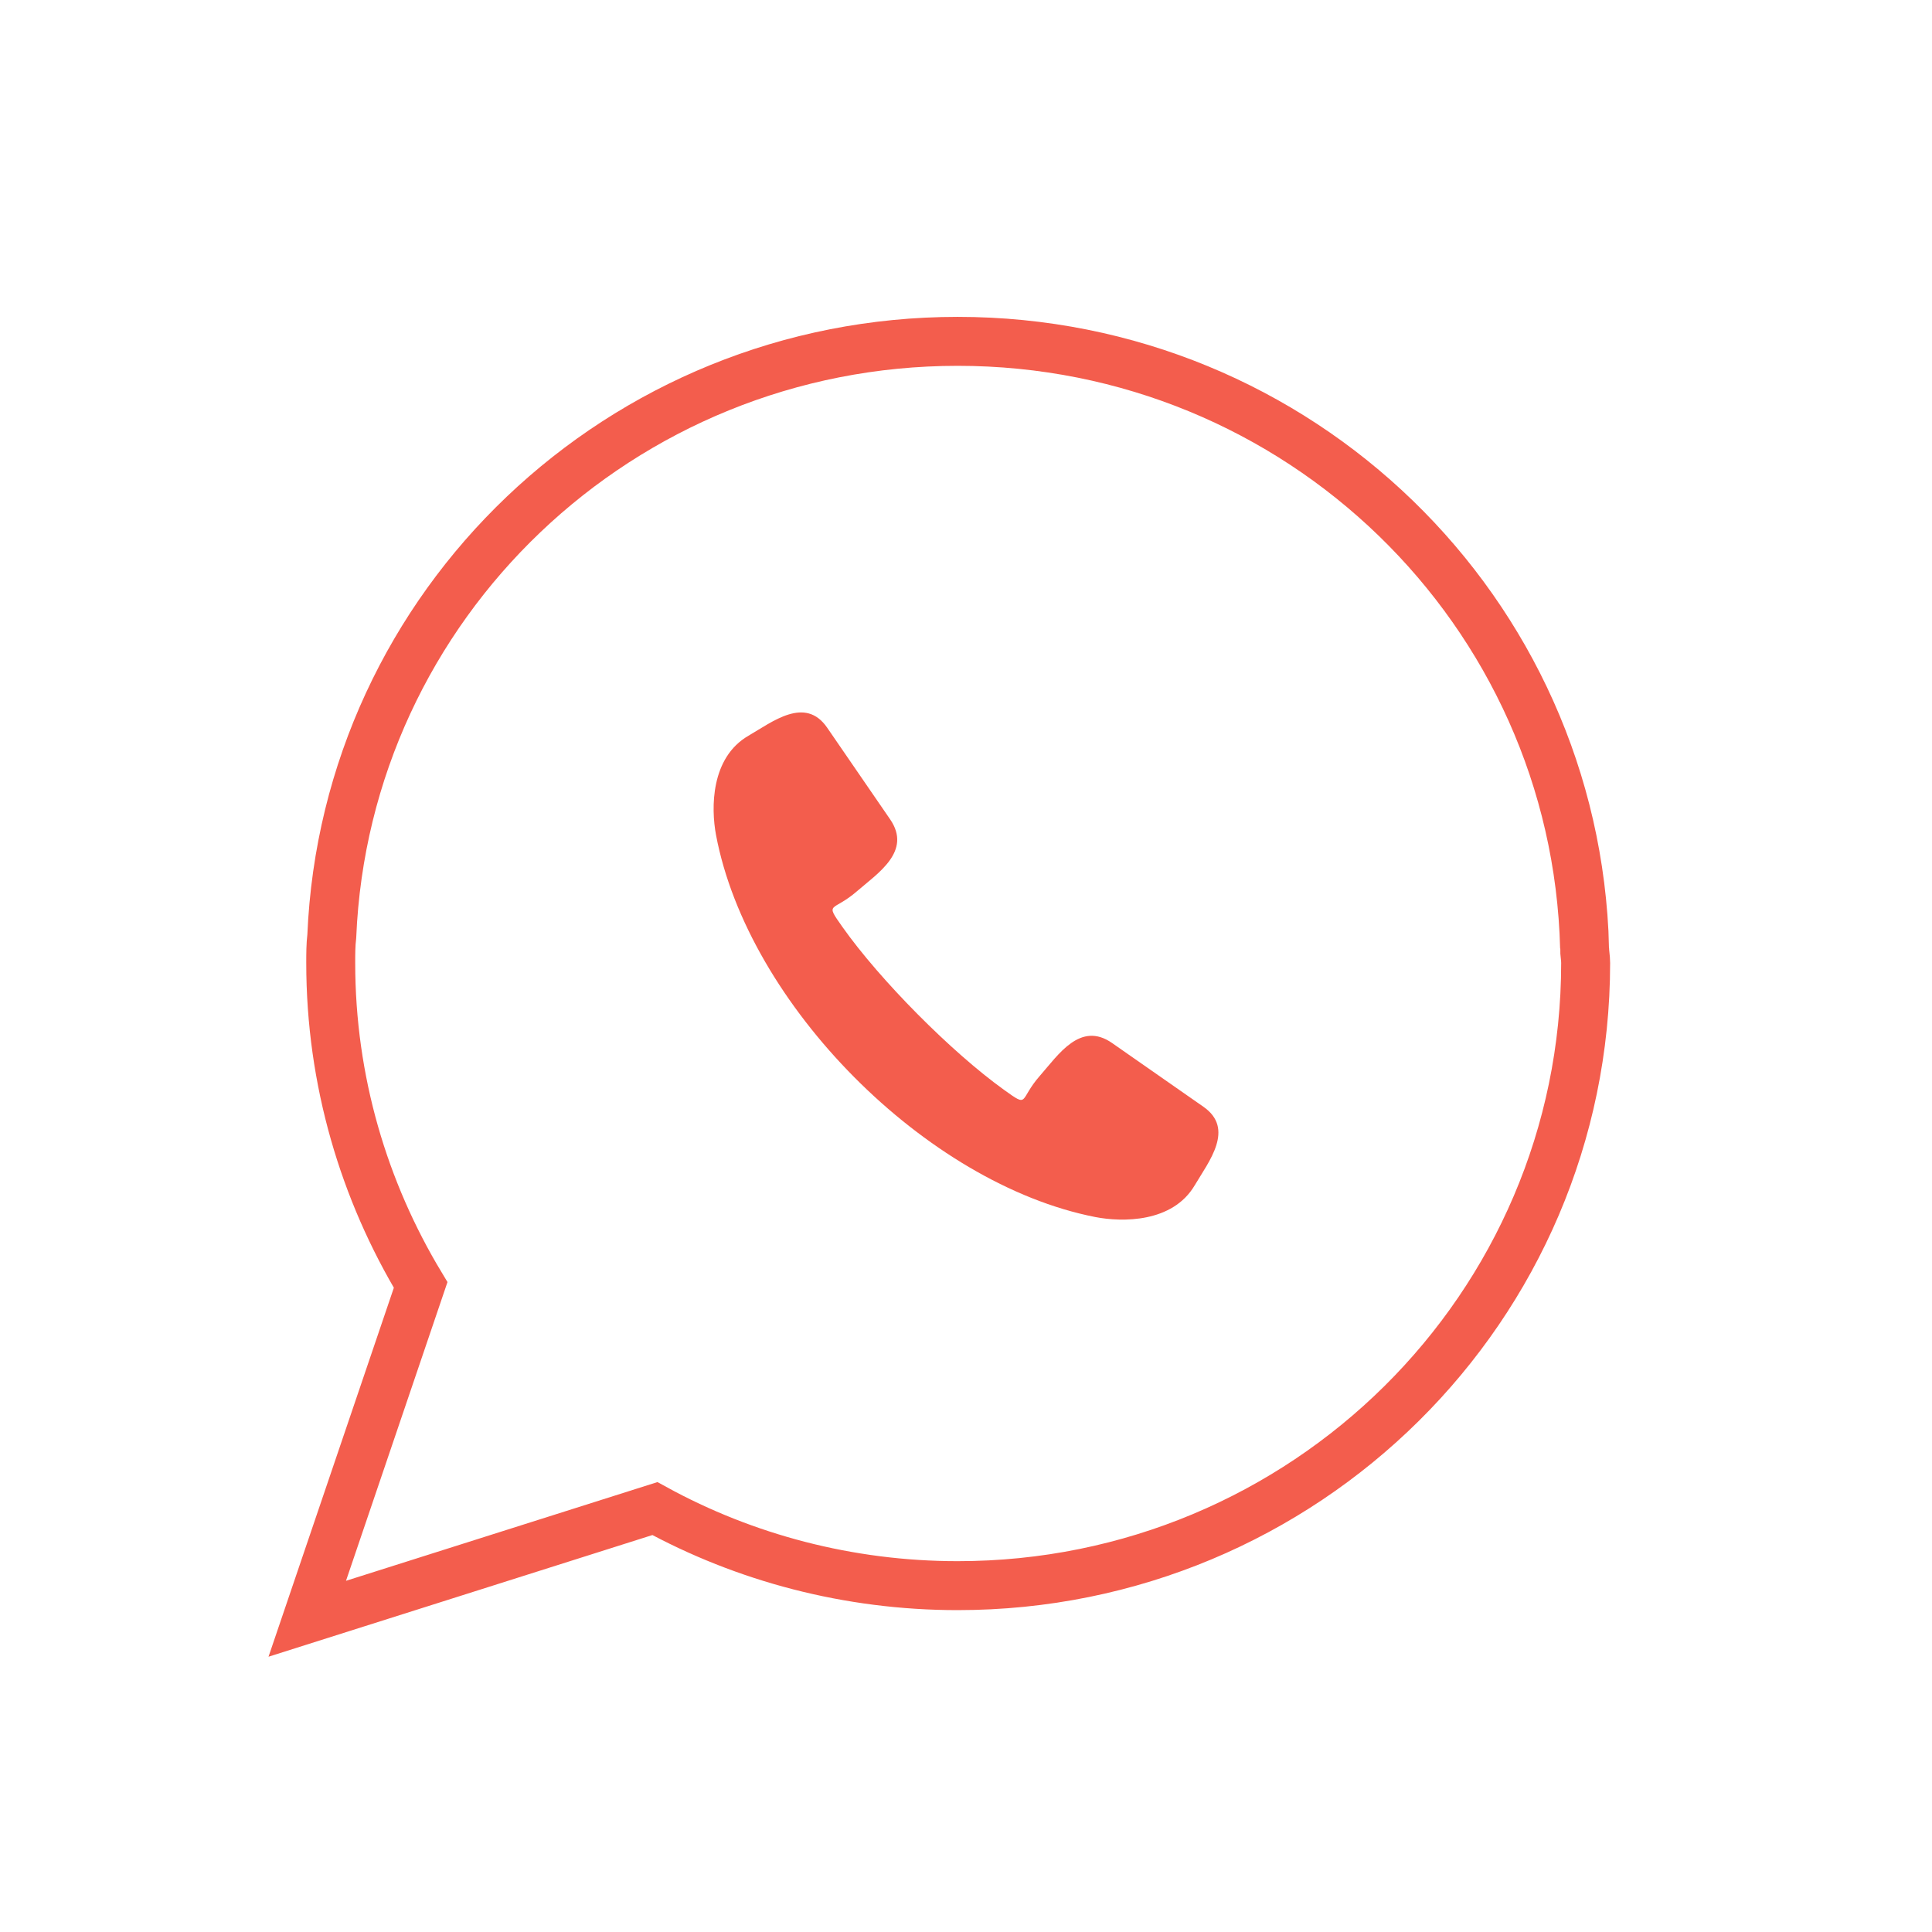
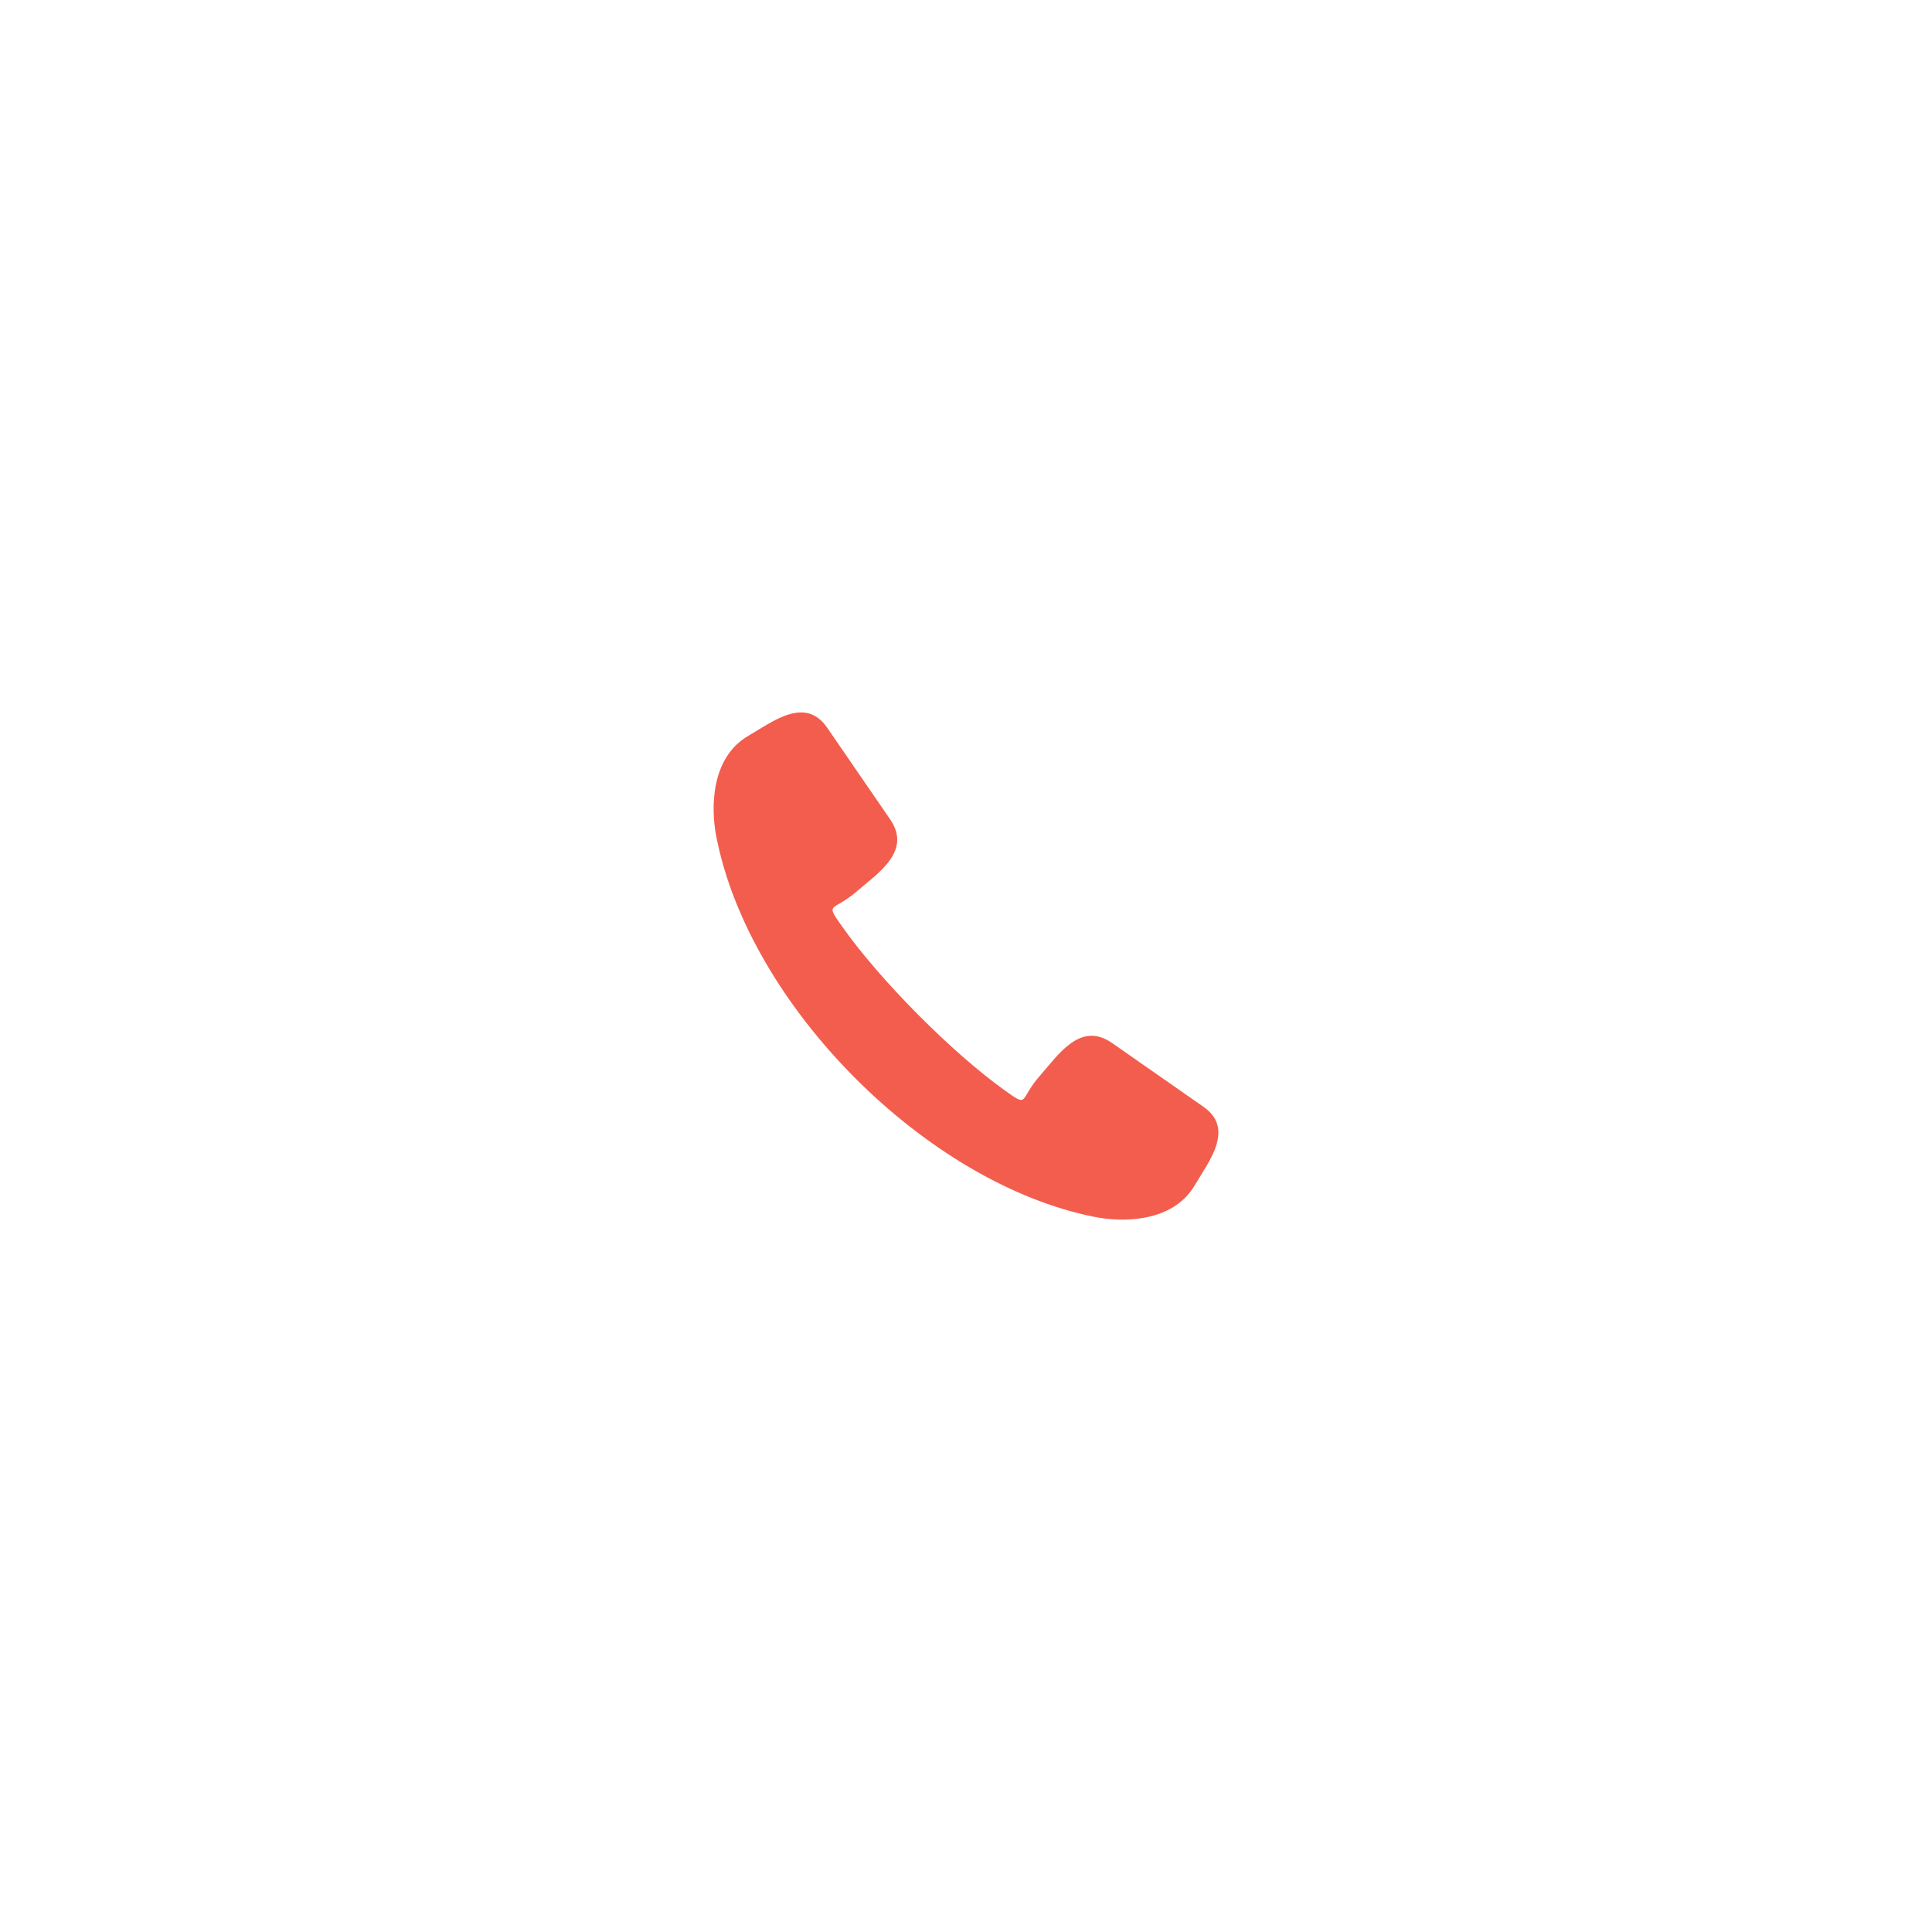
<svg xmlns="http://www.w3.org/2000/svg" xml:space="preserve" width="658px" height="658px" version="1.1" style="shape-rendering:geometricPrecision; text-rendering:geometricPrecision; image-rendering:optimizeQuality; fill-rule:evenodd; clip-rule:evenodd" viewBox="0 0 258.49 258.49">
  <defs>
    <style type="text/css">
   
    .str0 {stroke:#F35D4D;stroke-width:6.55;stroke-miterlimit:10}
    .fil1 {fill:none}
    .fil2 {fill:#F35D4D}
    .fil0 {fill:#F35D4D;fill-opacity:0}
   
  </style>
  </defs>
  <g id="Layer_x0020_1">
    <polygon class="fil0" points="0,0 258.49,0 258.49,258.49 0,258.49 " />
-     <path class="fil1 str0" d="M212.01 126.84c-1.15,-45.09 -38.22,-81.17 -83.88,-81.17 -45.08,0 -81.87,35.22 -83.74,79.59 -0.14,1.15 -0.14,2.43 -0.14,3.58 0,15.74 4.44,30.49 12.03,43.08l-15.17 44.66 46.51 -14.74c12.03,6.59 25.91,10.31 40.51,10.31 46.38,0 84.02,-37.22 84.02,-83.31 0,-0.72 -0.14,-1.29 -0.14,-2z" />
    <path class="fil2" d="M146.53 162.83c-22.63,-4.44 -46.46,-28.45 -50.73,-51.11 -0.68,-3.61 -0.72,-10.36 4.35,-13.29 3.19,-1.85 7.58,-5.35 10.52,-1.07l8.43 12.27c2.93,4.28 -1.65,7.19 -4.44,9.61 -3.3,2.86 -4.37,1.34 -1.94,4.79 5.02,7.1 14.56,16.72 21.62,21.79 3.43,2.46 1.92,1.37 4.81,-1.91 2.44,-2.77 5.38,-7.33 9.64,-4.36l12.21 8.52c4.26,2.96 0.73,7.33 -1.15,10.51 -2.97,5.04 -9.72,4.95 -13.32,4.25l0 0z" />
  </g>
</svg>